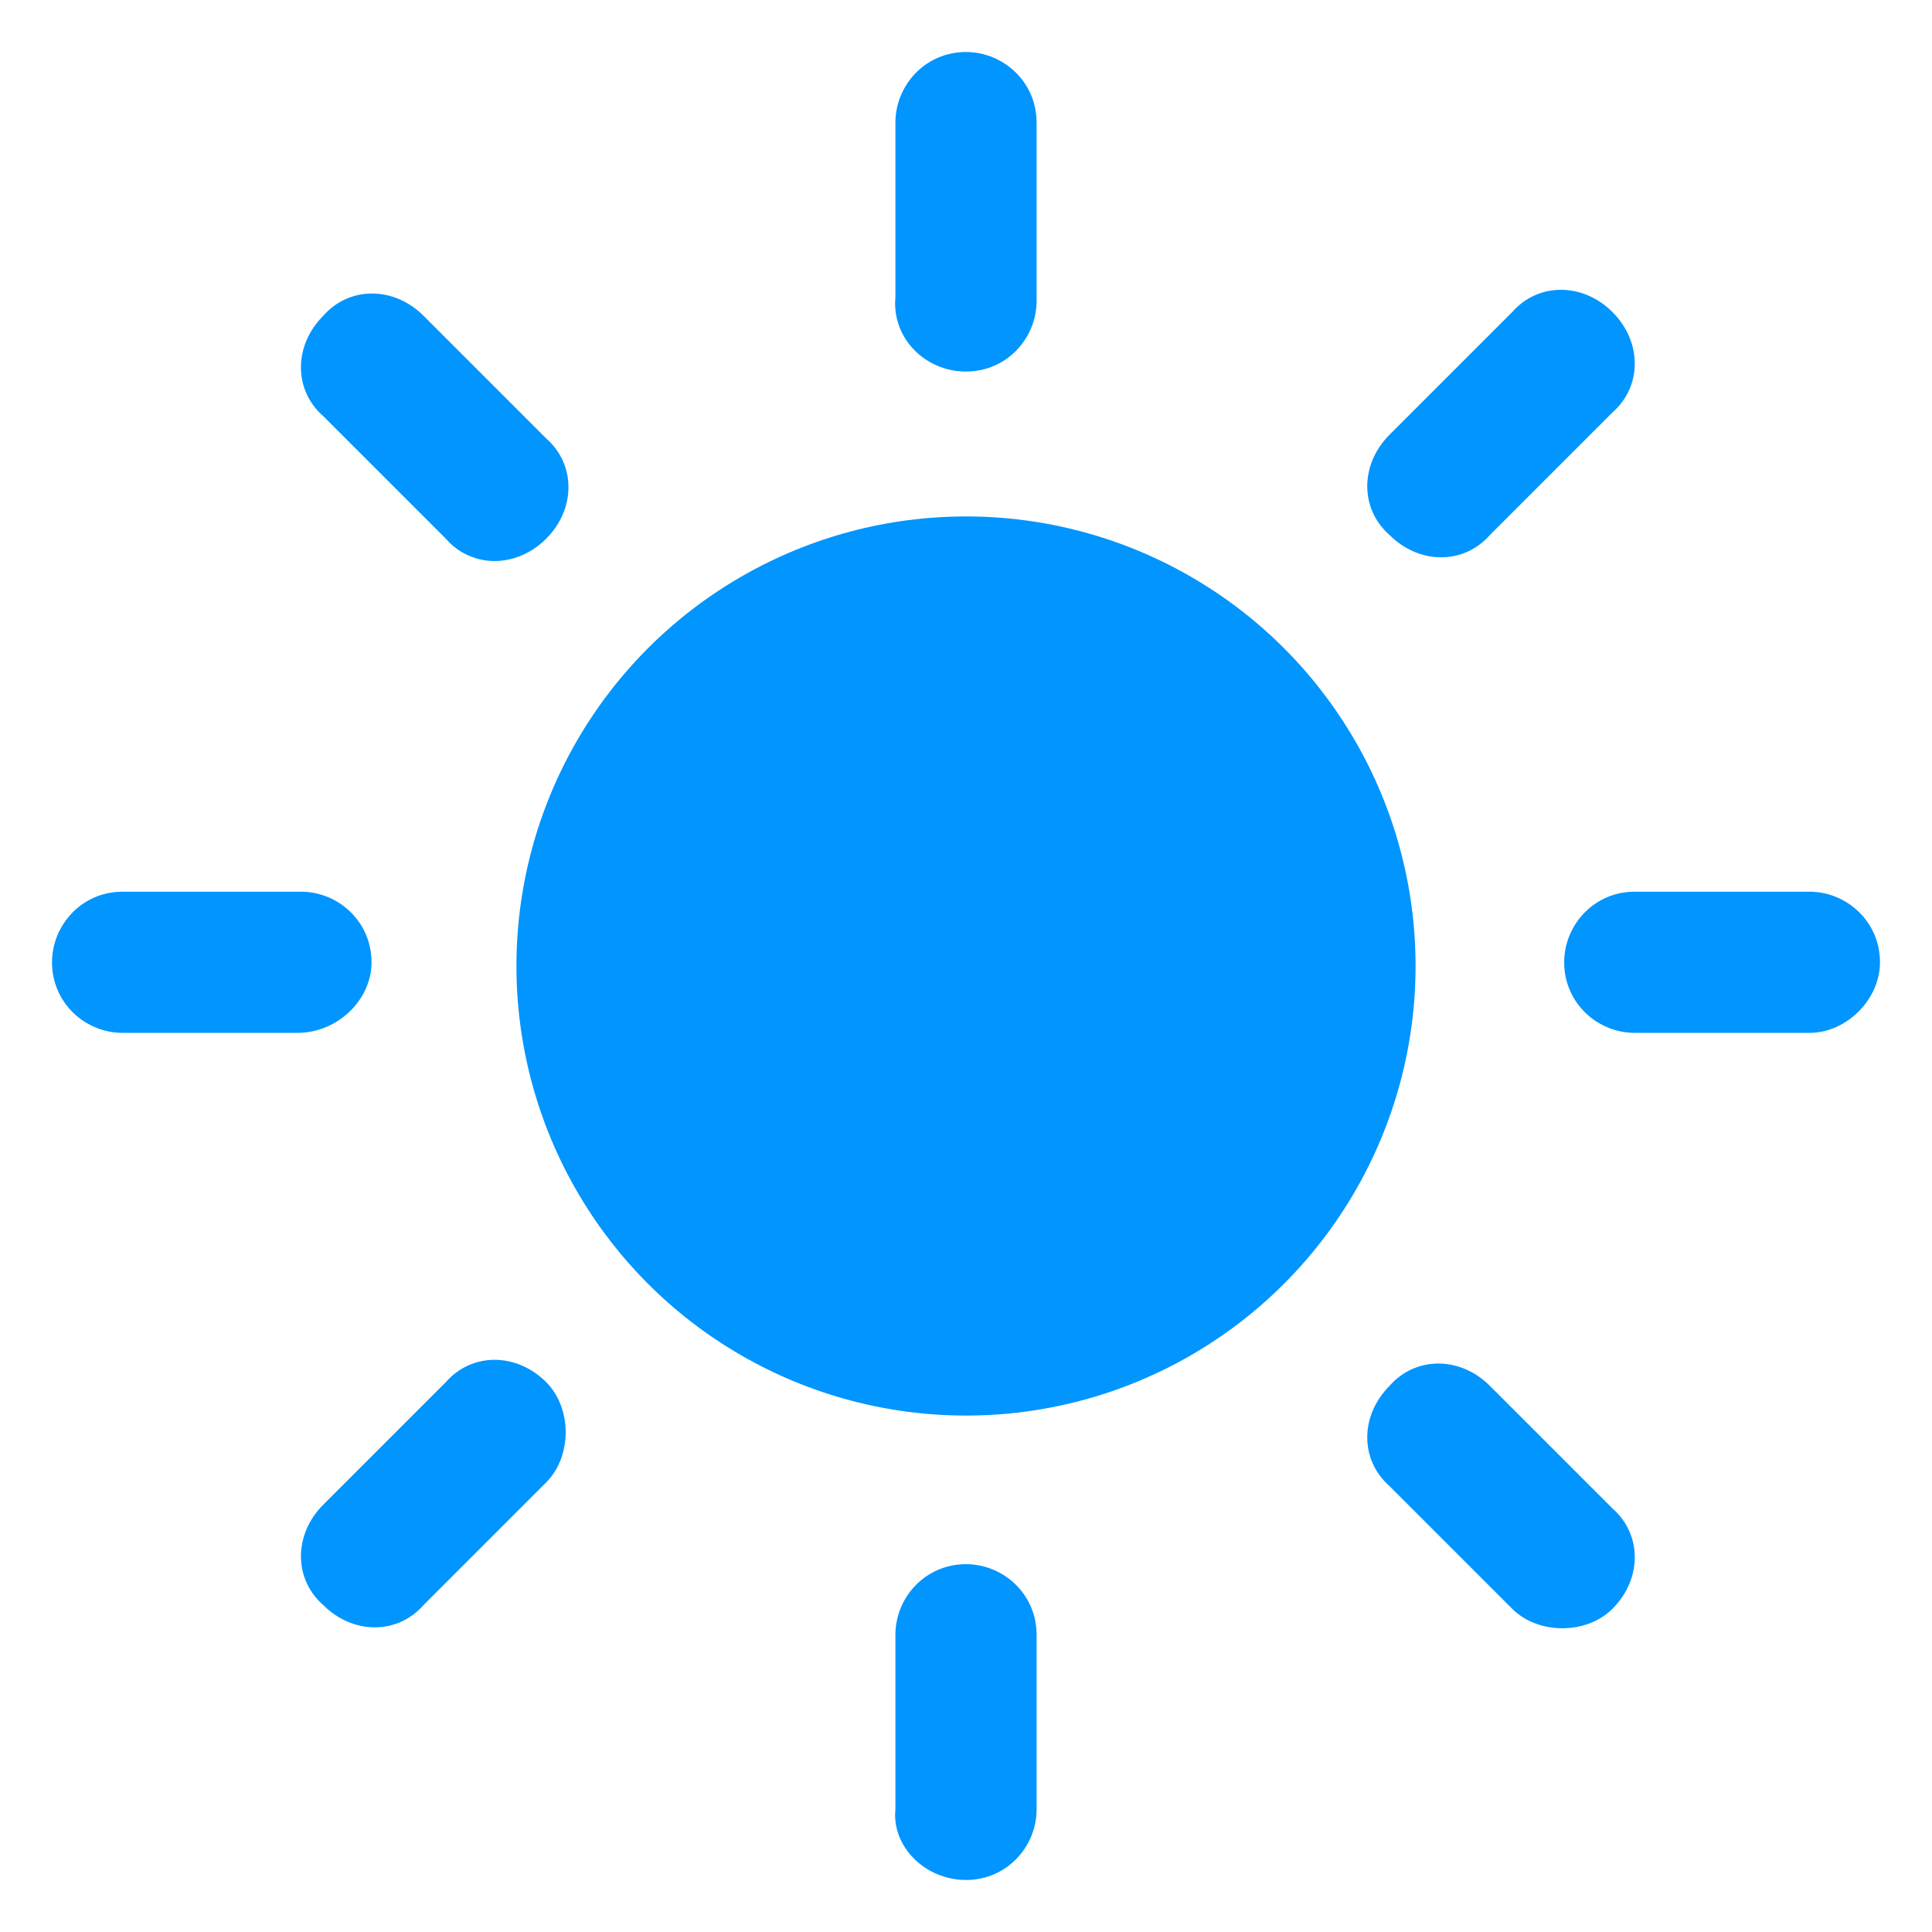
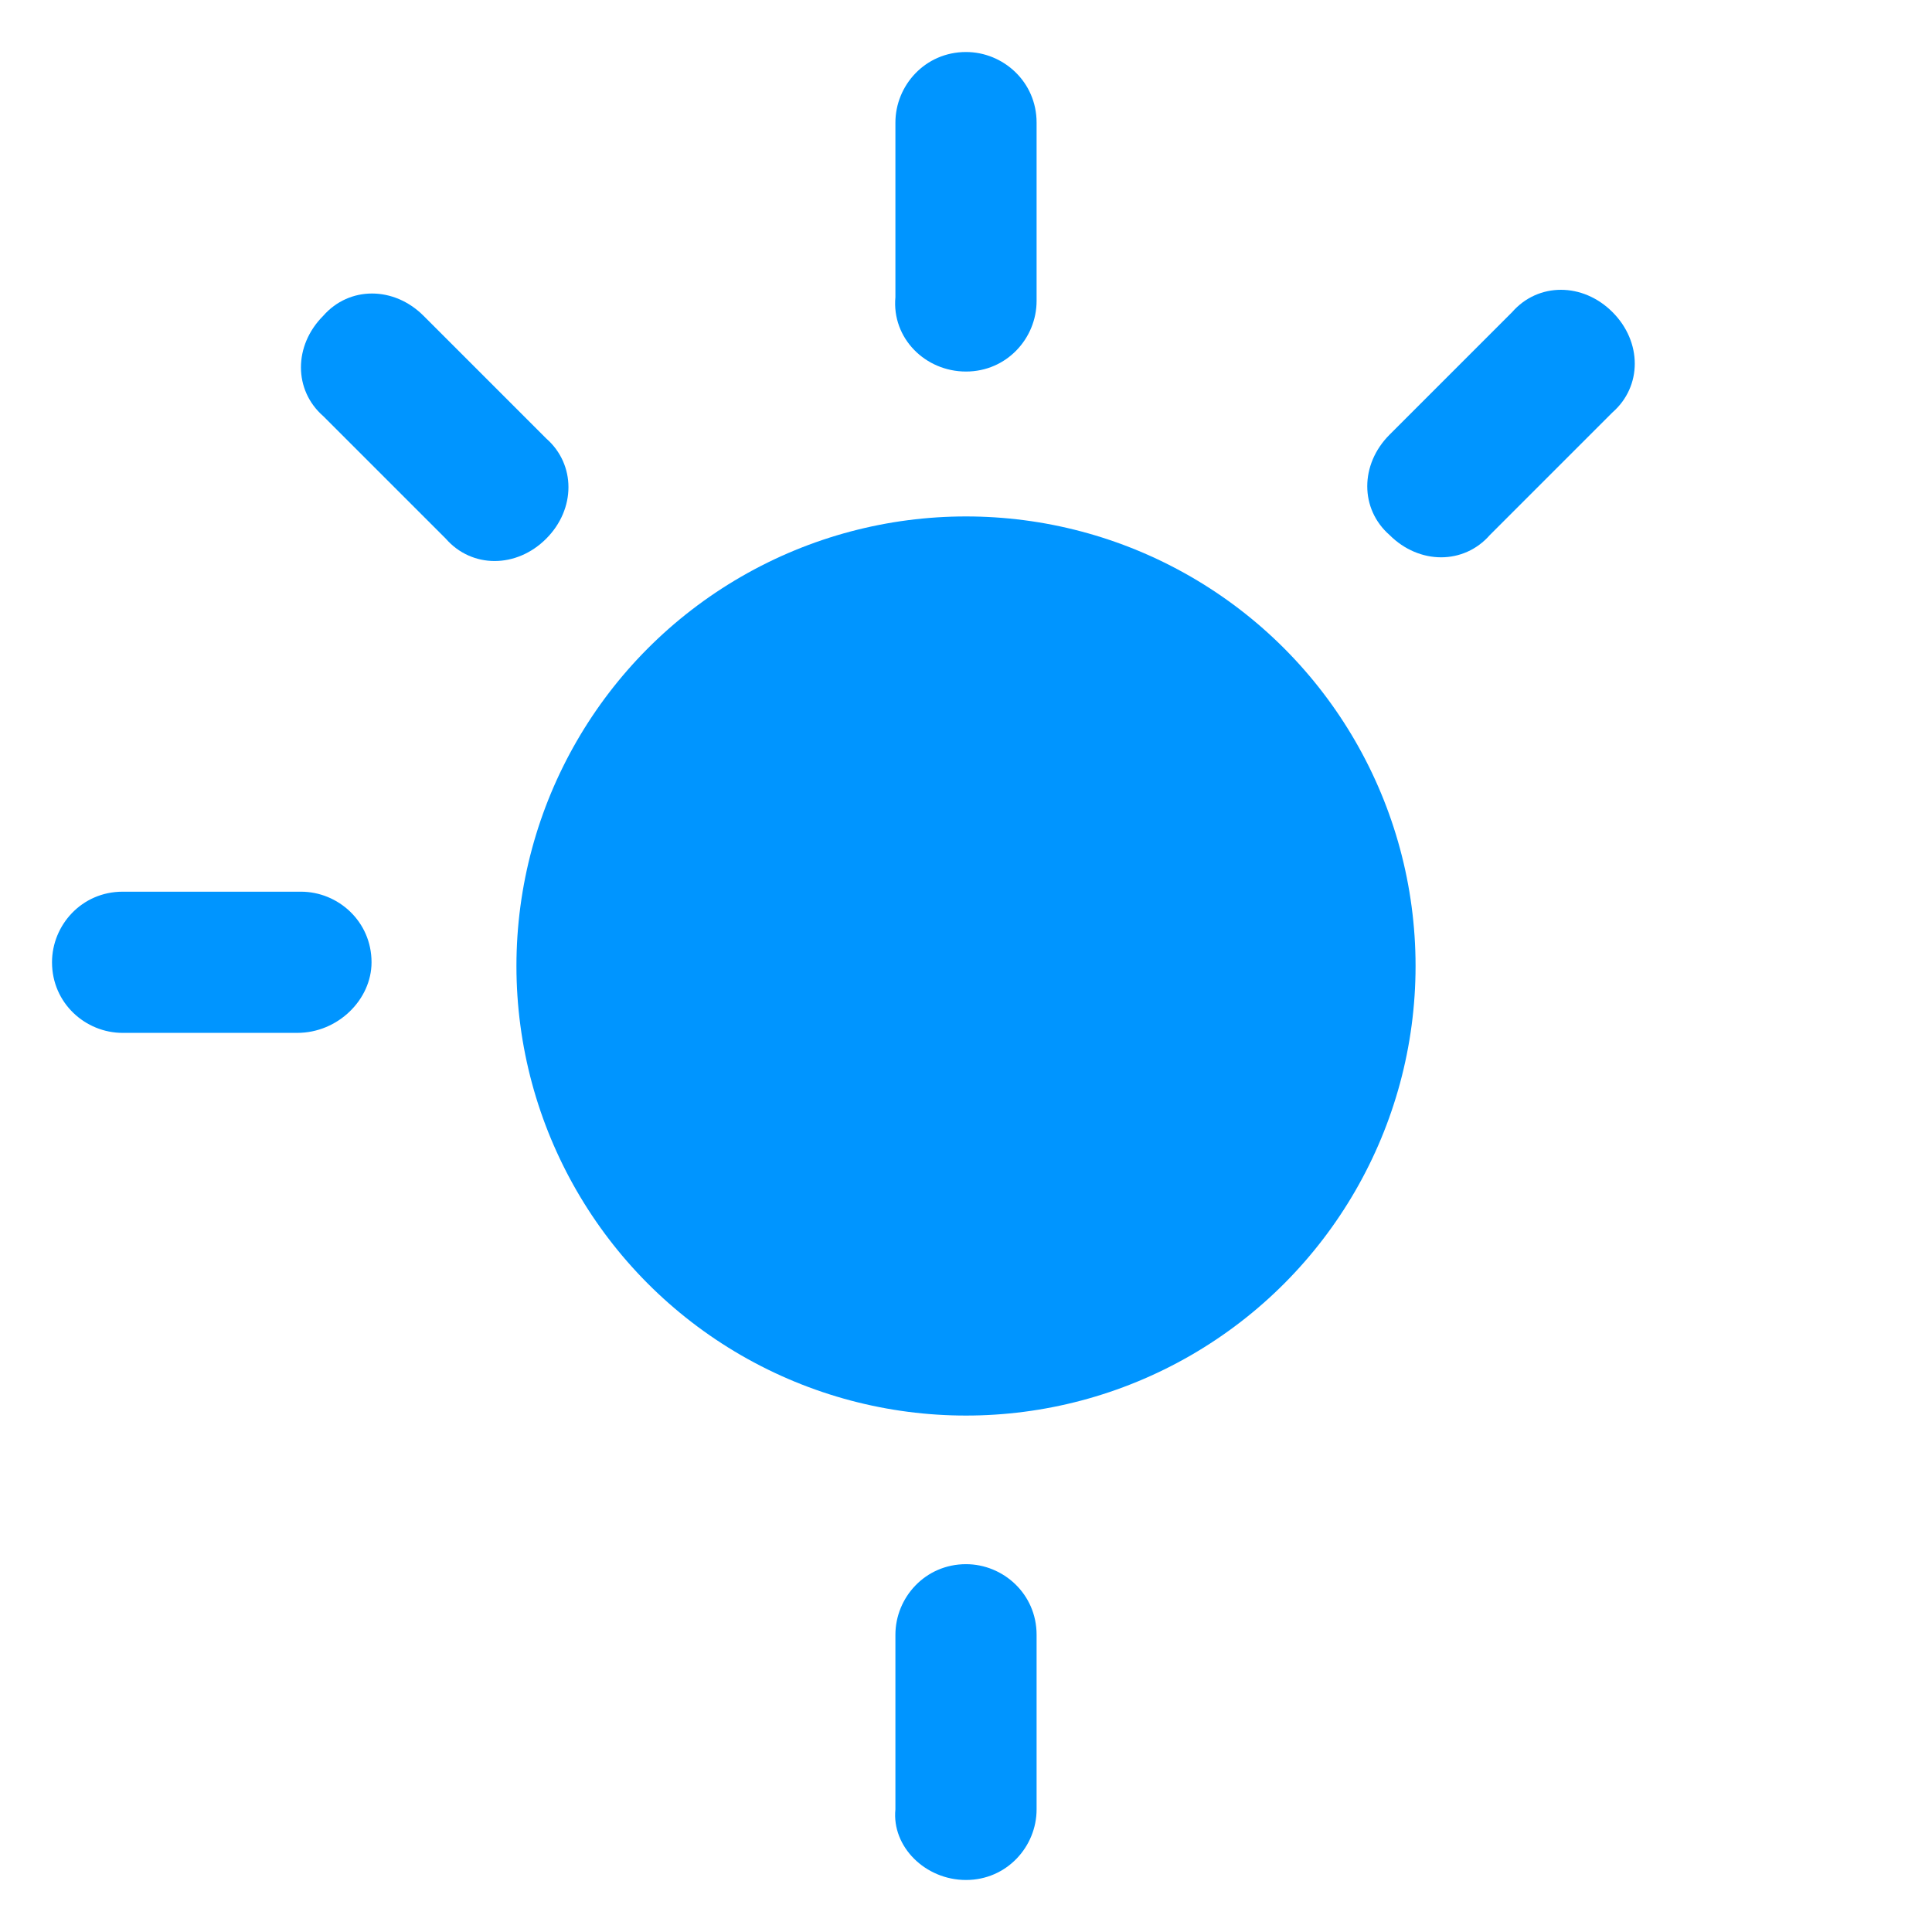
<svg xmlns="http://www.w3.org/2000/svg" version="1.1" id="Calque_1" x="0px" y="0px" viewBox="0 0 52 52" style="enable-background:new 0 0 52 52;" xml:space="preserve">
  <style type="text/css">
	.st0{fill:#0095FF;}
	.st1{fill:none;}
	.st2{clip-path:url(#SVGID_4_);fill:#0095FF;}
	.st3{clip-path:url(#SVGID_5_);fill:#0095FF;}
	.st4{clip-path:url(#SVGID_6_);fill:#0095FF;}
	.st5{fill:#0095FF;stroke:#0095FF;stroke-width:2;stroke-linecap:round;stroke-linejoin:round;stroke-miterlimit:10;}
	.st6{fill:none;stroke:#0095FF;stroke-width:1.602;stroke-linecap:round;stroke-linejoin:round;stroke-miterlimit:10;}
	.st7{fill:none;stroke:#0095FF;stroke-width:2.955;stroke-linecap:round;stroke-linejoin:round;stroke-miterlimit:10;}
	.st8{fill:none;stroke:#0095FF;stroke-width:1.614;stroke-linecap:round;stroke-linejoin:round;stroke-miterlimit:10;}
	.st9{fill:none;stroke:#0095FF;stroke-width:1.56;stroke-linecap:round;stroke-linejoin:round;stroke-miterlimit:10;}
	.st10{fill:#0095FF;stroke:#0095FF;stroke-width:1.538;stroke-miterlimit:10;}
	.st11{fill:none;stroke:#0095FF;stroke-width:5.475;stroke-linecap:round;stroke-linejoin:round;stroke-miterlimit:10;}
	.st12{fill:#0083FF;}
	.st13{fill:#0095FF;stroke:#0095FF;stroke-width:1.922;stroke-miterlimit:10;}
	.st14{fill:none;stroke:#0095FF;stroke-width:3.096;stroke-linecap:round;stroke-linejoin:round;stroke-miterlimit:10;}
	.st15{fill:none;stroke:#0095FF;stroke-width:3.409;stroke-linecap:round;stroke-linejoin:round;stroke-miterlimit:10;}
	.st16{fill:none;stroke:#0095FF;stroke-width:4.748;stroke-linecap:round;stroke-linejoin:round;stroke-miterlimit:10;}
	.st17{fill:#0094FF;}
	.st18{fill:none;stroke:#0095FF;stroke-width:1.435;stroke-miterlimit:10;}
	.st19{fill:none;stroke:#0095FF;stroke-width:3;stroke-linecap:round;stroke-linejoin:round;stroke-miterlimit:10;}
	.st20{fill:none;stroke:#0095FF;stroke-width:1.199;stroke-linecap:round;stroke-linejoin:round;stroke-miterlimit:10;}
	.st21{fill:#FFFFFF;stroke:#FFFFFF;stroke-width:0.75;stroke-linecap:round;stroke-linejoin:round;stroke-miterlimit:10;}
	.st22{fill:none;stroke:#0095FF;stroke-width:6;stroke-linecap:round;stroke-linejoin:round;stroke-miterlimit:10;}
	.st23{fill:#0095FF;stroke:#0095FF;stroke-width:1.927;stroke-miterlimit:10;}
	.st24{fill:none;stroke:#0095FF;stroke-width:4.819;stroke-linecap:round;stroke-linejoin:round;stroke-miterlimit:10;}
	.st25{fill:#0095FF;stroke:#0095FF;stroke-width:0.959;stroke-miterlimit:10;}
	.st26{fill:#FFFFFF;}
</style>
  <g>
    <path class="st0" d="M26,10L26,10c1.1,0,1.9-0.9,1.9-1.9V3.3c0-1.1-0.9-1.9-1.9-1.9h0c-1.1,0-1.9,0.9-1.9,1.9v4.7   C24,9.1,24.9,10,26,10z" />
    <circle class="st0" cx="26" cy="26" r="12.1" />
    <path class="st0" d="M26,50.6L26,50.6c1.1,0,1.9-0.9,1.9-1.9v-4.7c0-1.1-0.9-1.9-1.9-1.9h0c-1.1,0-1.9,0.9-1.9,1.9v4.7   C24,49.7,24.9,50.6,26,50.6z" />
    <path class="st0" d="M14.7,14.5L14.7,14.5c0.8-0.8,0.8-2,0-2.7l-3.3-3.3c-0.8-0.8-2-0.8-2.7,0l0,0c-0.8,0.8-0.8,2,0,2.7l3.3,3.3   C12.7,15.3,13.9,15.3,14.7,14.5z" />
-     <path class="st0" d="M43.4,43.3L43.4,43.3c0.8-0.8,0.8-2,0-2.7l-3.3-3.3c-0.8-0.8-2-0.8-2.7,0l0,0c-0.8,0.8-0.8,2,0,2.7l3.3,3.3   C41.4,44,42.7,44,43.4,43.3z" />
    <path class="st0" d="M10,25.9L10,25.9c0-1.1-0.9-1.9-1.9-1.9H3.3c-1.1,0-1.9,0.9-1.9,1.9v0c0,1.1,0.9,1.9,1.9,1.9h4.7   C9.1,27.8,10,26.9,10,25.9z" />
-     <path class="st0" d="M50.6,25.9L50.6,25.9c0-1.1-0.9-1.9-1.9-1.9h-4.7c-1.1,0-1.9,0.9-1.9,1.9v0c0,1.1,0.9,1.9,1.9,1.9h4.7   C49.7,27.8,50.6,26.9,50.6,25.9z" />
-     <path class="st0" d="M14.7,37.2L14.7,37.2c-0.8-0.8-2-0.8-2.7,0l-3.3,3.3c-0.8,0.8-0.8,2,0,2.7h0c0.8,0.8,2,0.8,2.7,0l3.3-3.3   C15.4,39.2,15.4,37.9,14.7,37.2z" />
    <path class="st0" d="M43.4,8.4L43.4,8.4c-0.8-0.8-2-0.8-2.7,0l-3.3,3.3c-0.8,0.8-0.8,2,0,2.7l0,0c0.8,0.8,2,0.8,2.7,0l3.3-3.3   C44.2,10.4,44.2,9.2,43.4,8.4z" />
  </g>
</svg>